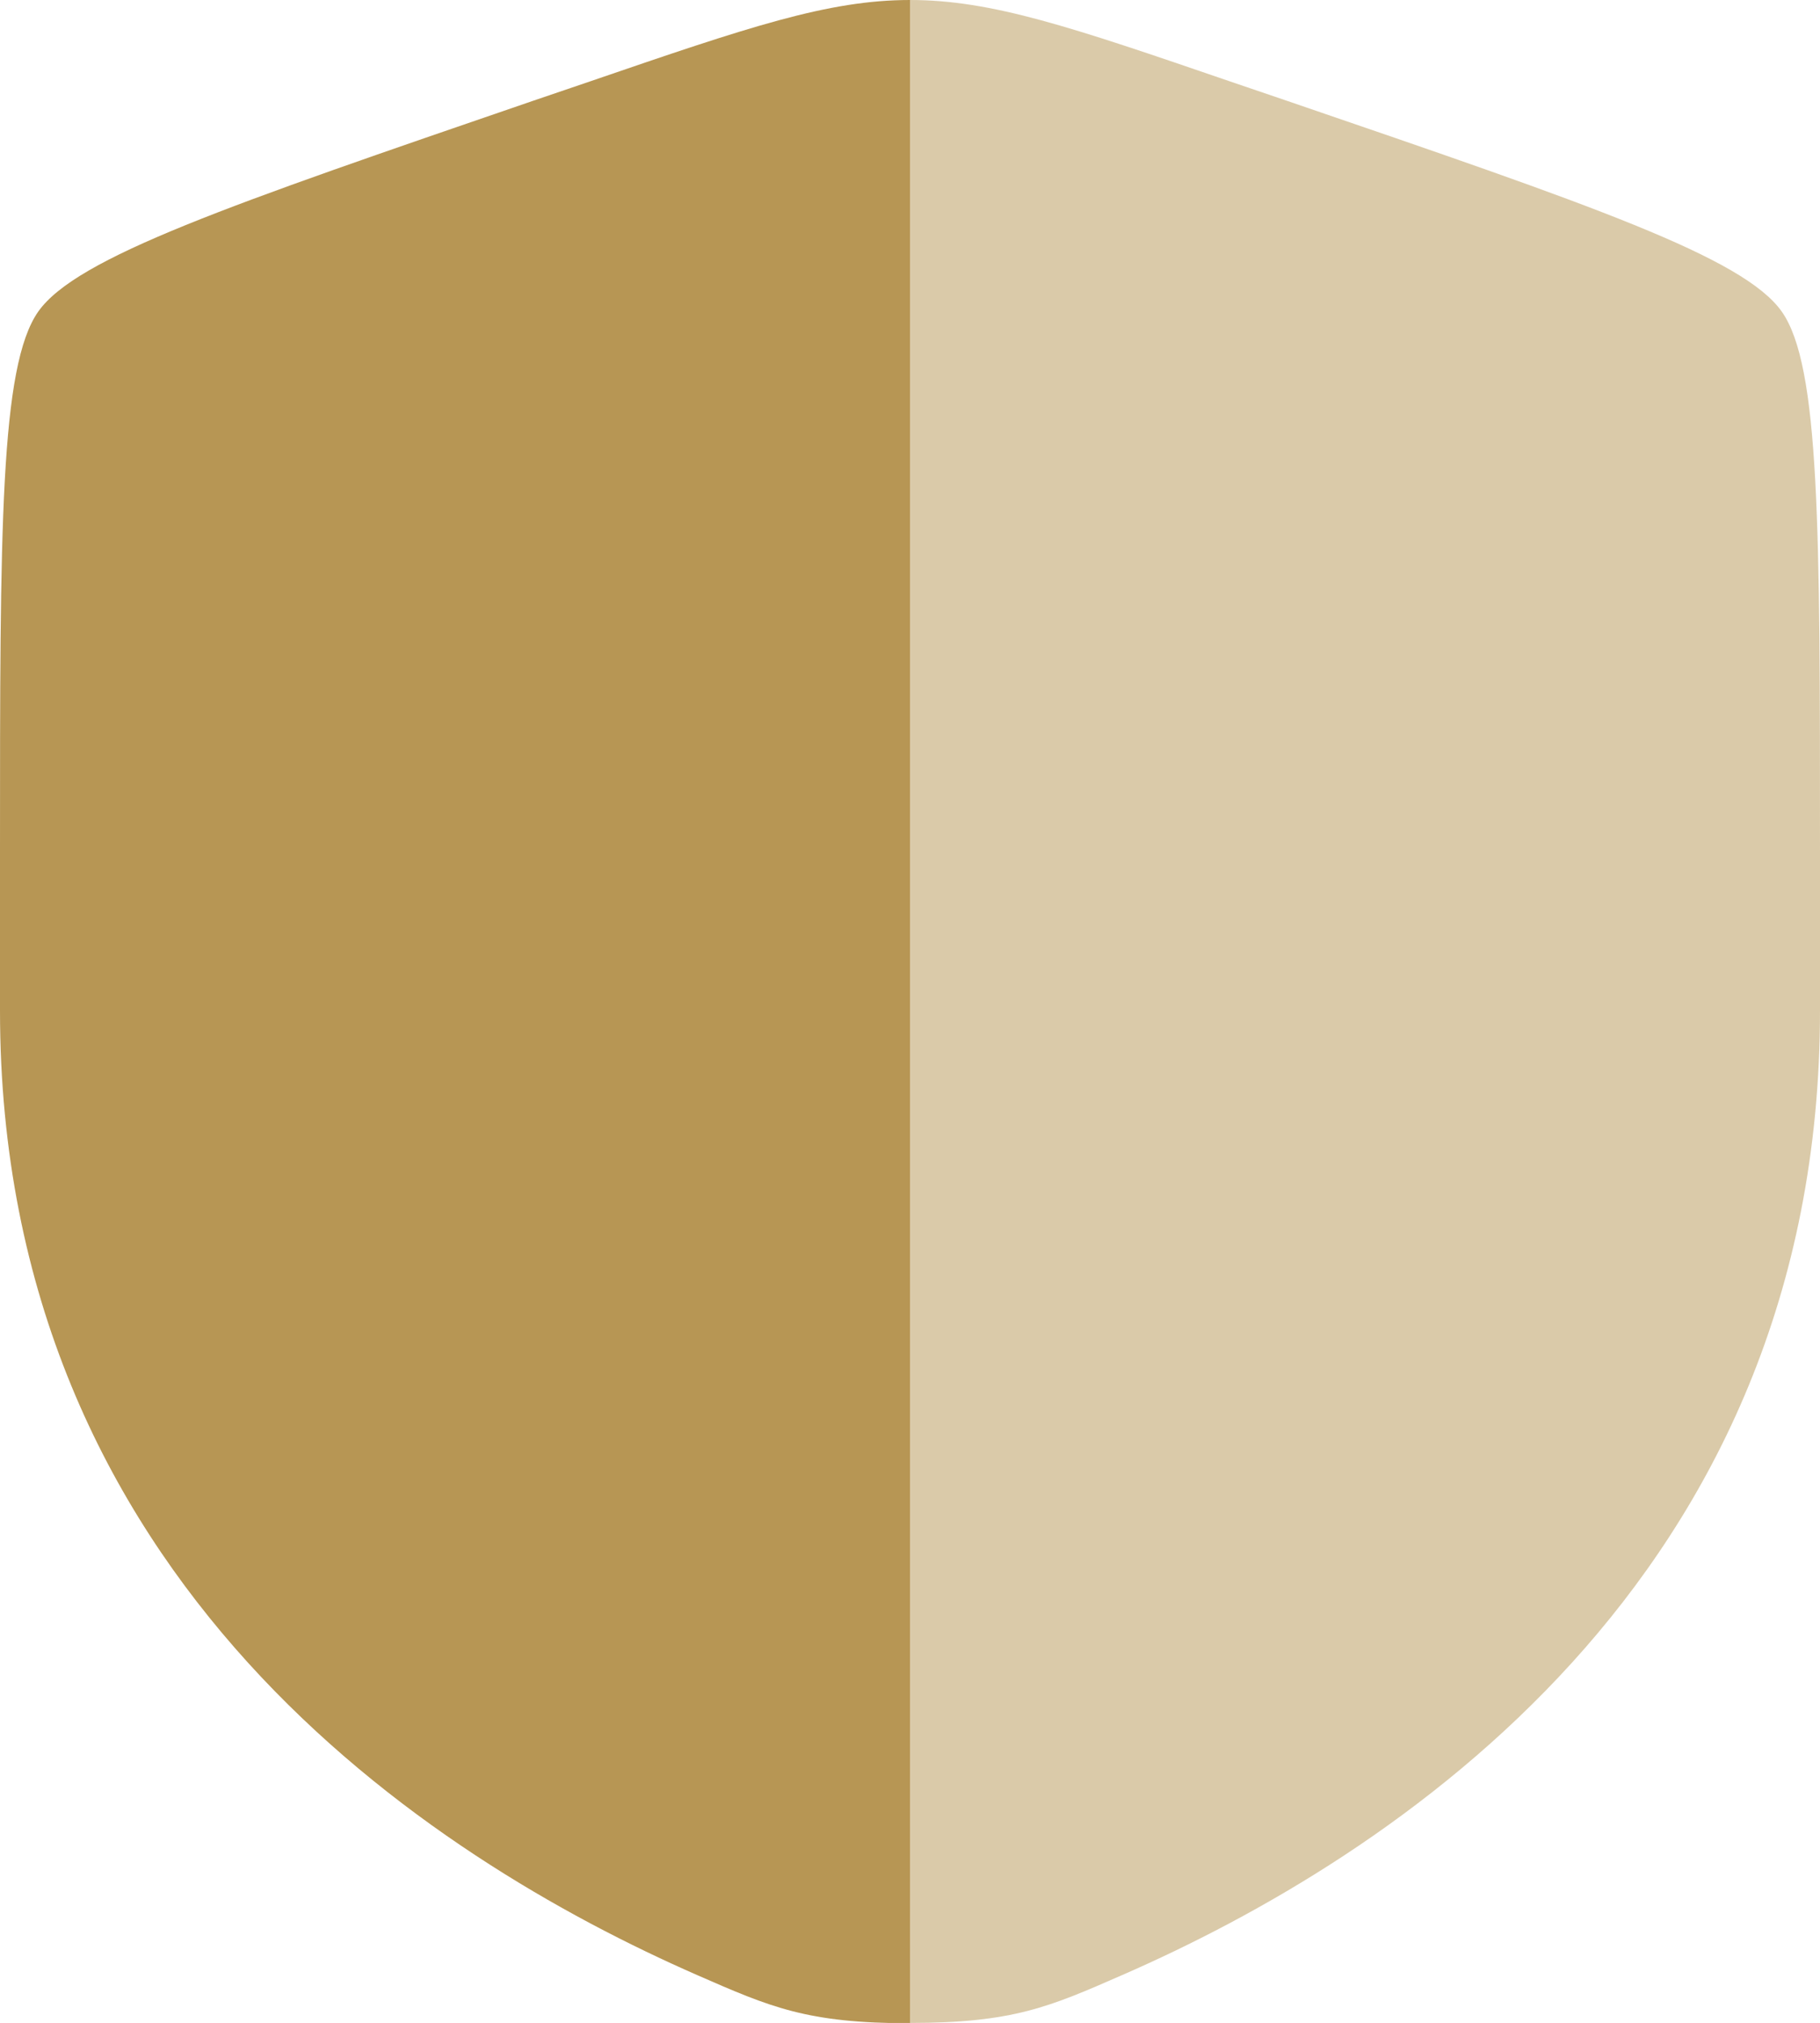
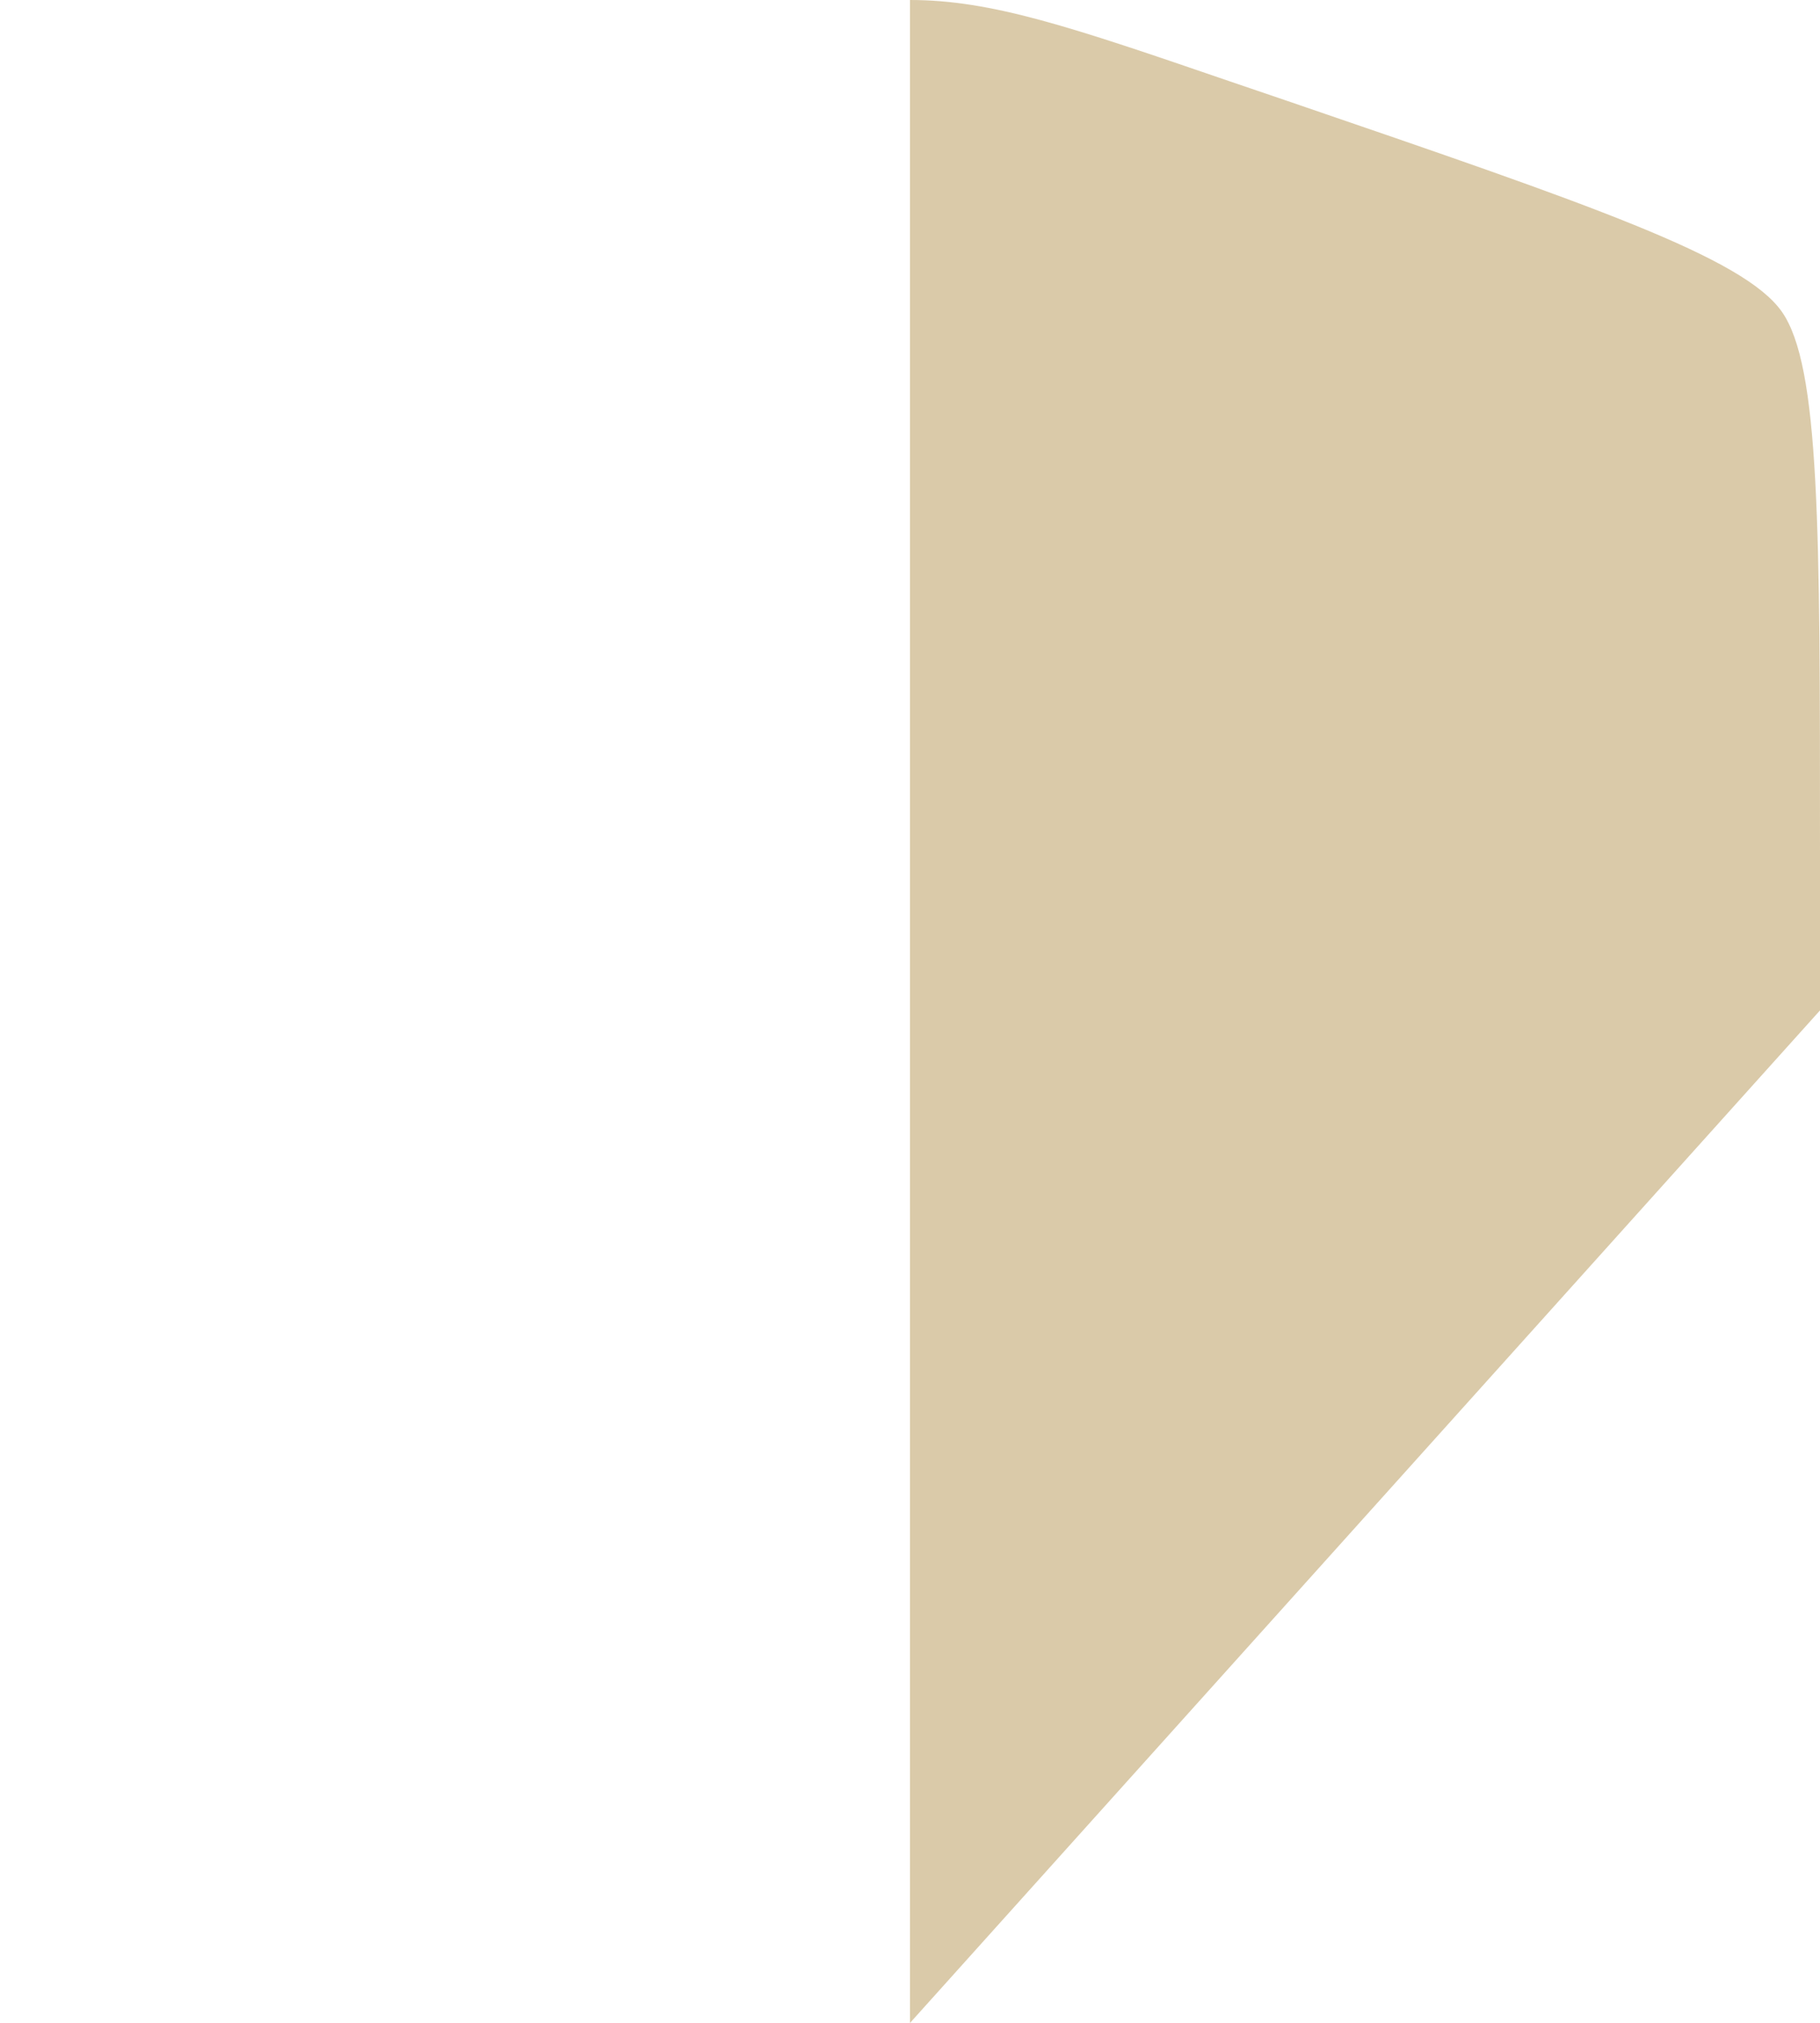
<svg xmlns="http://www.w3.org/2000/svg" id="Layer_1" version="1.1" viewBox="0 0 600 666.7">
  <defs>
    <style>
      .st0 {
        isolation: isolate;
        opacity: .5;
      }

      .st0, .st1 {
        fill: #b79654;
      }

      .st1 {
        fill-rule: evenodd;
      }
    </style>
  </defs>
-   <path class="st1" d="M12.6,102.7C0,120.7,0,174,0,280.6v52.5c0,187.9,141.3,279.1,230,317.9,24,10.5,36.1,15.8,70,15.8V0c-27,0-53.2,8.9-105.4,26.8l-19.1,6.5C75.3,67.7,25.2,84.8,12.6,102.7Z" />
-   <path class="st0" d="M600,333v-52.5c0-106.6,0-159.9-12.6-177.8-12.6-17.9-62.7-35.1-162.9-69.4l-19.1-6.5C353.2,8.9,327,0,300,0v666.7c34,0,46-5.3,70-15.8,88.7-38.7,230-129.9,230-317.9Z" />
+   <path class="st0" d="M600,333v-52.5c0-106.6,0-159.9-12.6-177.8-12.6-17.9-62.7-35.1-162.9-69.4l-19.1-6.5C353.2,8.9,327,0,300,0v666.7Z" />
</svg>